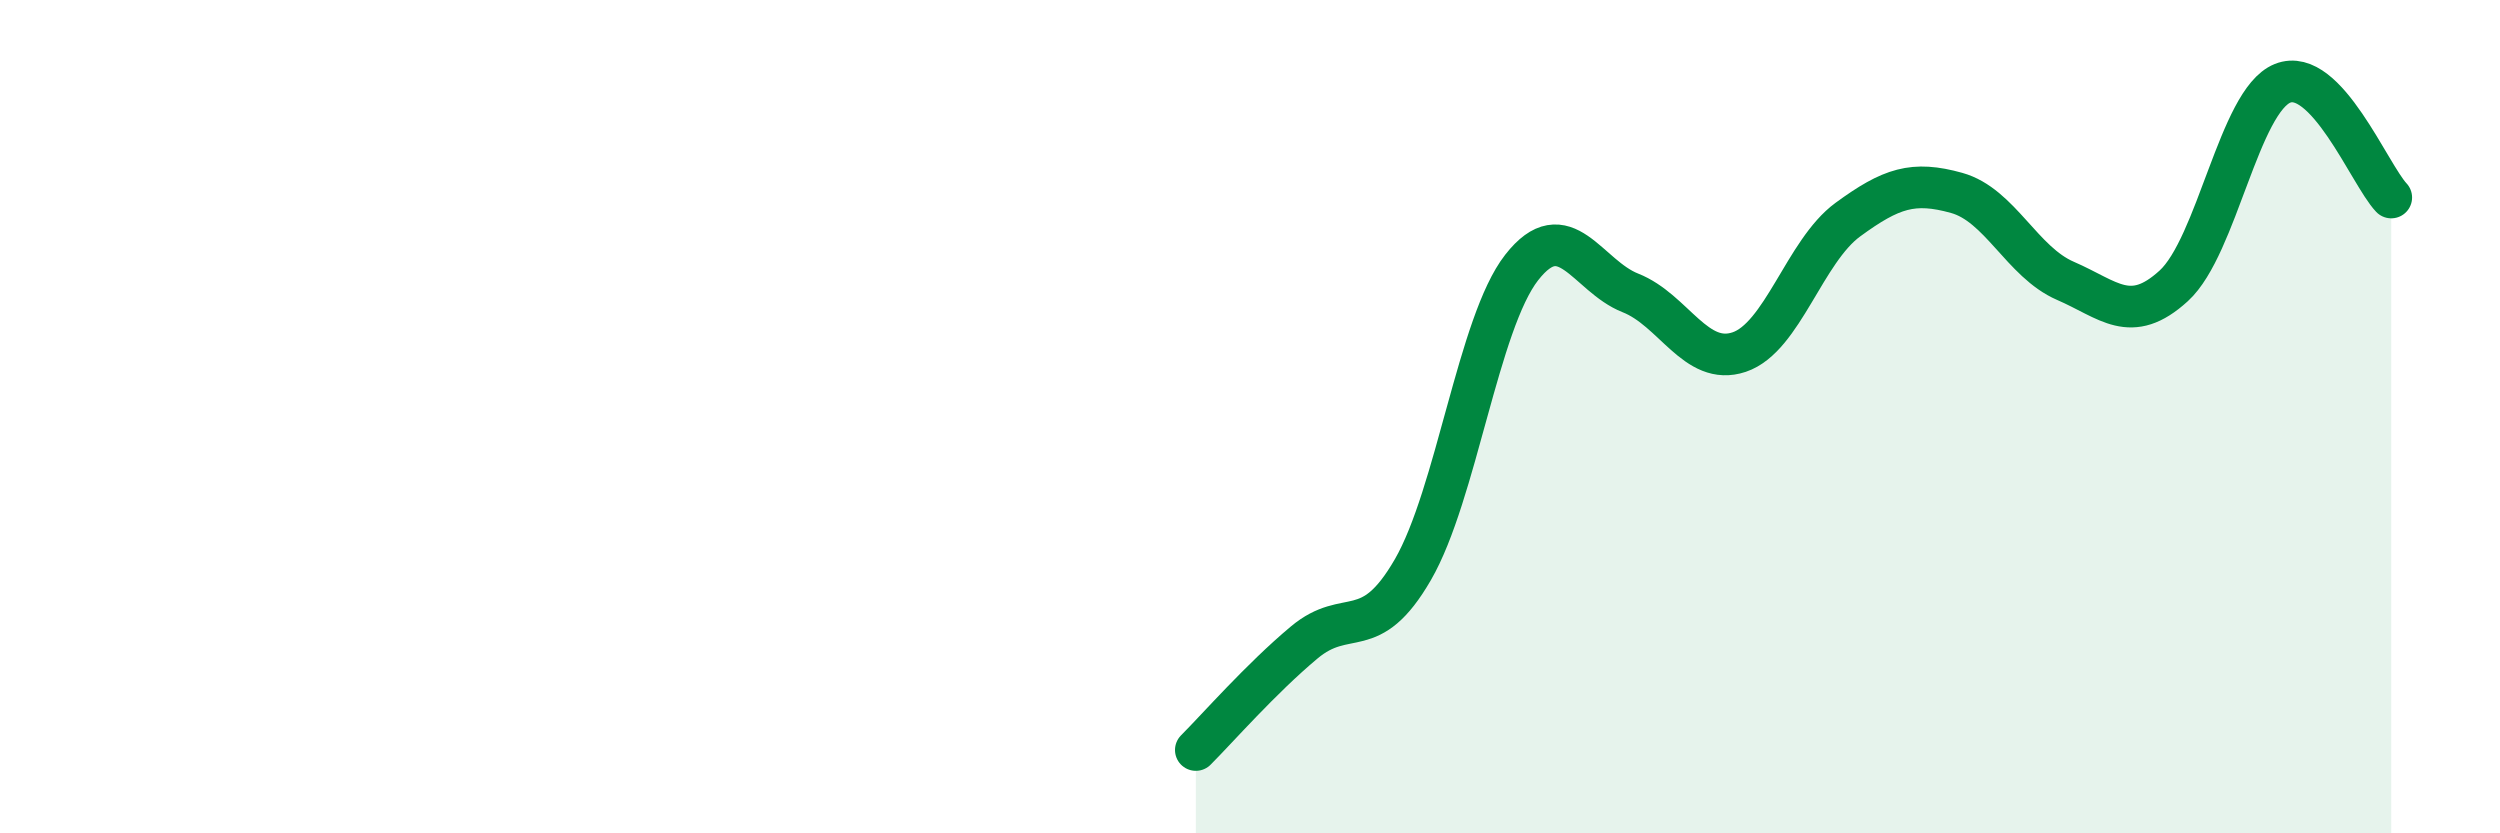
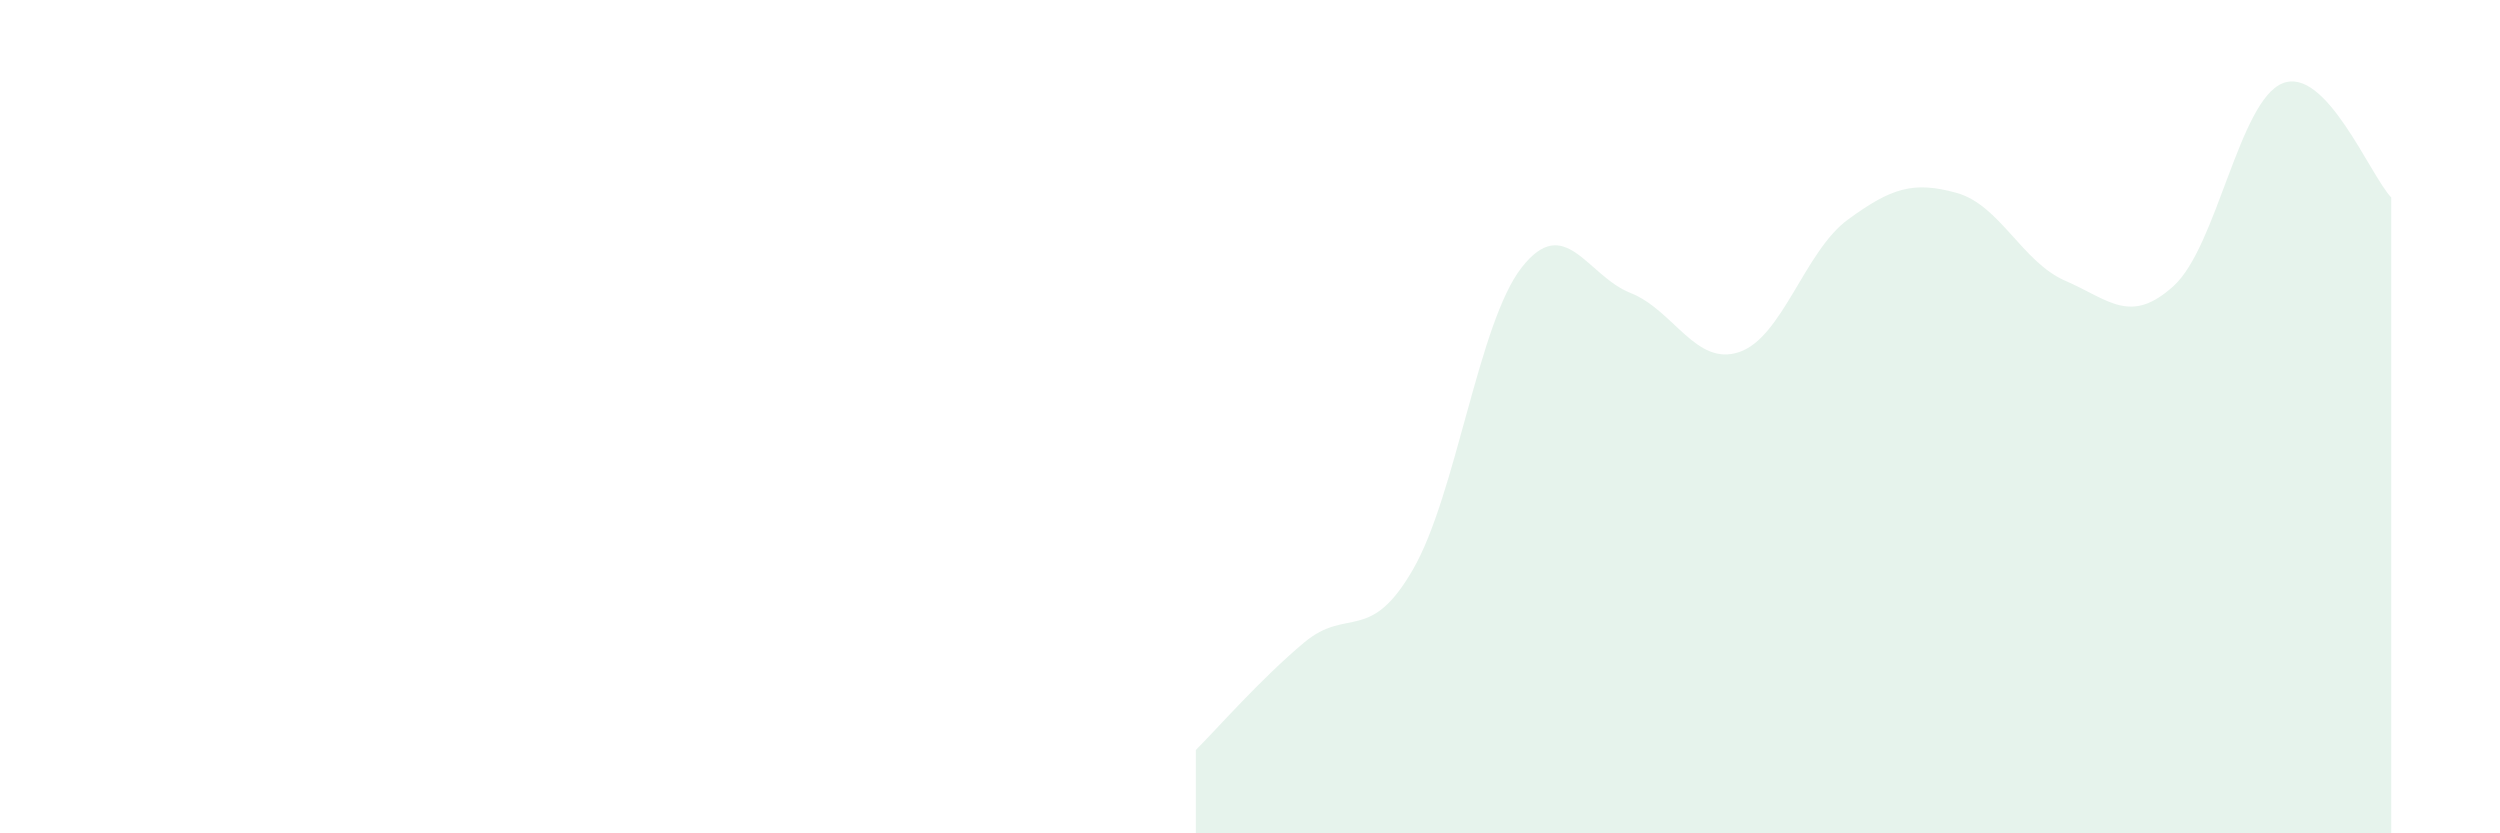
<svg xmlns="http://www.w3.org/2000/svg" width="60" height="20" viewBox="0 0 60 20">
  <path d="M 28.7,18 C 29.22,17.48 30.26,16.29 31.3,15.42 C 32.34,14.55 32.87,15.47 33.91,13.67 C 34.95,11.87 35.48,7.75 36.52,6.42 C 37.56,5.09 38.09,6.62 39.13,7.03 C 40.17,7.44 40.7,8.8 41.74,8.45 C 42.78,8.1 43.31,6.03 44.35,5.27 C 45.39,4.51 45.92,4.34 46.96,4.63 C 48,4.92 48.53,6.29 49.57,6.74 C 50.61,7.19 51.13,7.81 52.17,6.86 C 53.21,5.91 53.74,2.42 54.78,2 C 55.82,1.58 56.87,4.19 57.39,4.74L57.39 20L28.7 20Z" fill="#008740" opacity="0.1" stroke-linecap="round" stroke-linejoin="round" />
-   <path d="M 28.7,18 C 29.22,17.48 30.26,16.29 31.3,15.42 C 32.34,14.55 32.87,15.47 33.91,13.67 C 34.95,11.87 35.48,7.75 36.52,6.42 C 37.56,5.09 38.09,6.62 39.13,7.03 C 40.17,7.44 40.7,8.8 41.74,8.45 C 42.78,8.1 43.31,6.03 44.35,5.27 C 45.39,4.51 45.92,4.34 46.96,4.63 C 48,4.92 48.53,6.29 49.57,6.74 C 50.61,7.19 51.13,7.81 52.17,6.86 C 53.21,5.91 53.74,2.42 54.78,2 C 55.82,1.58 56.87,4.19 57.39,4.74" stroke="#008740" stroke-width="1" fill="none" stroke-linecap="round" stroke-linejoin="round" />
</svg>